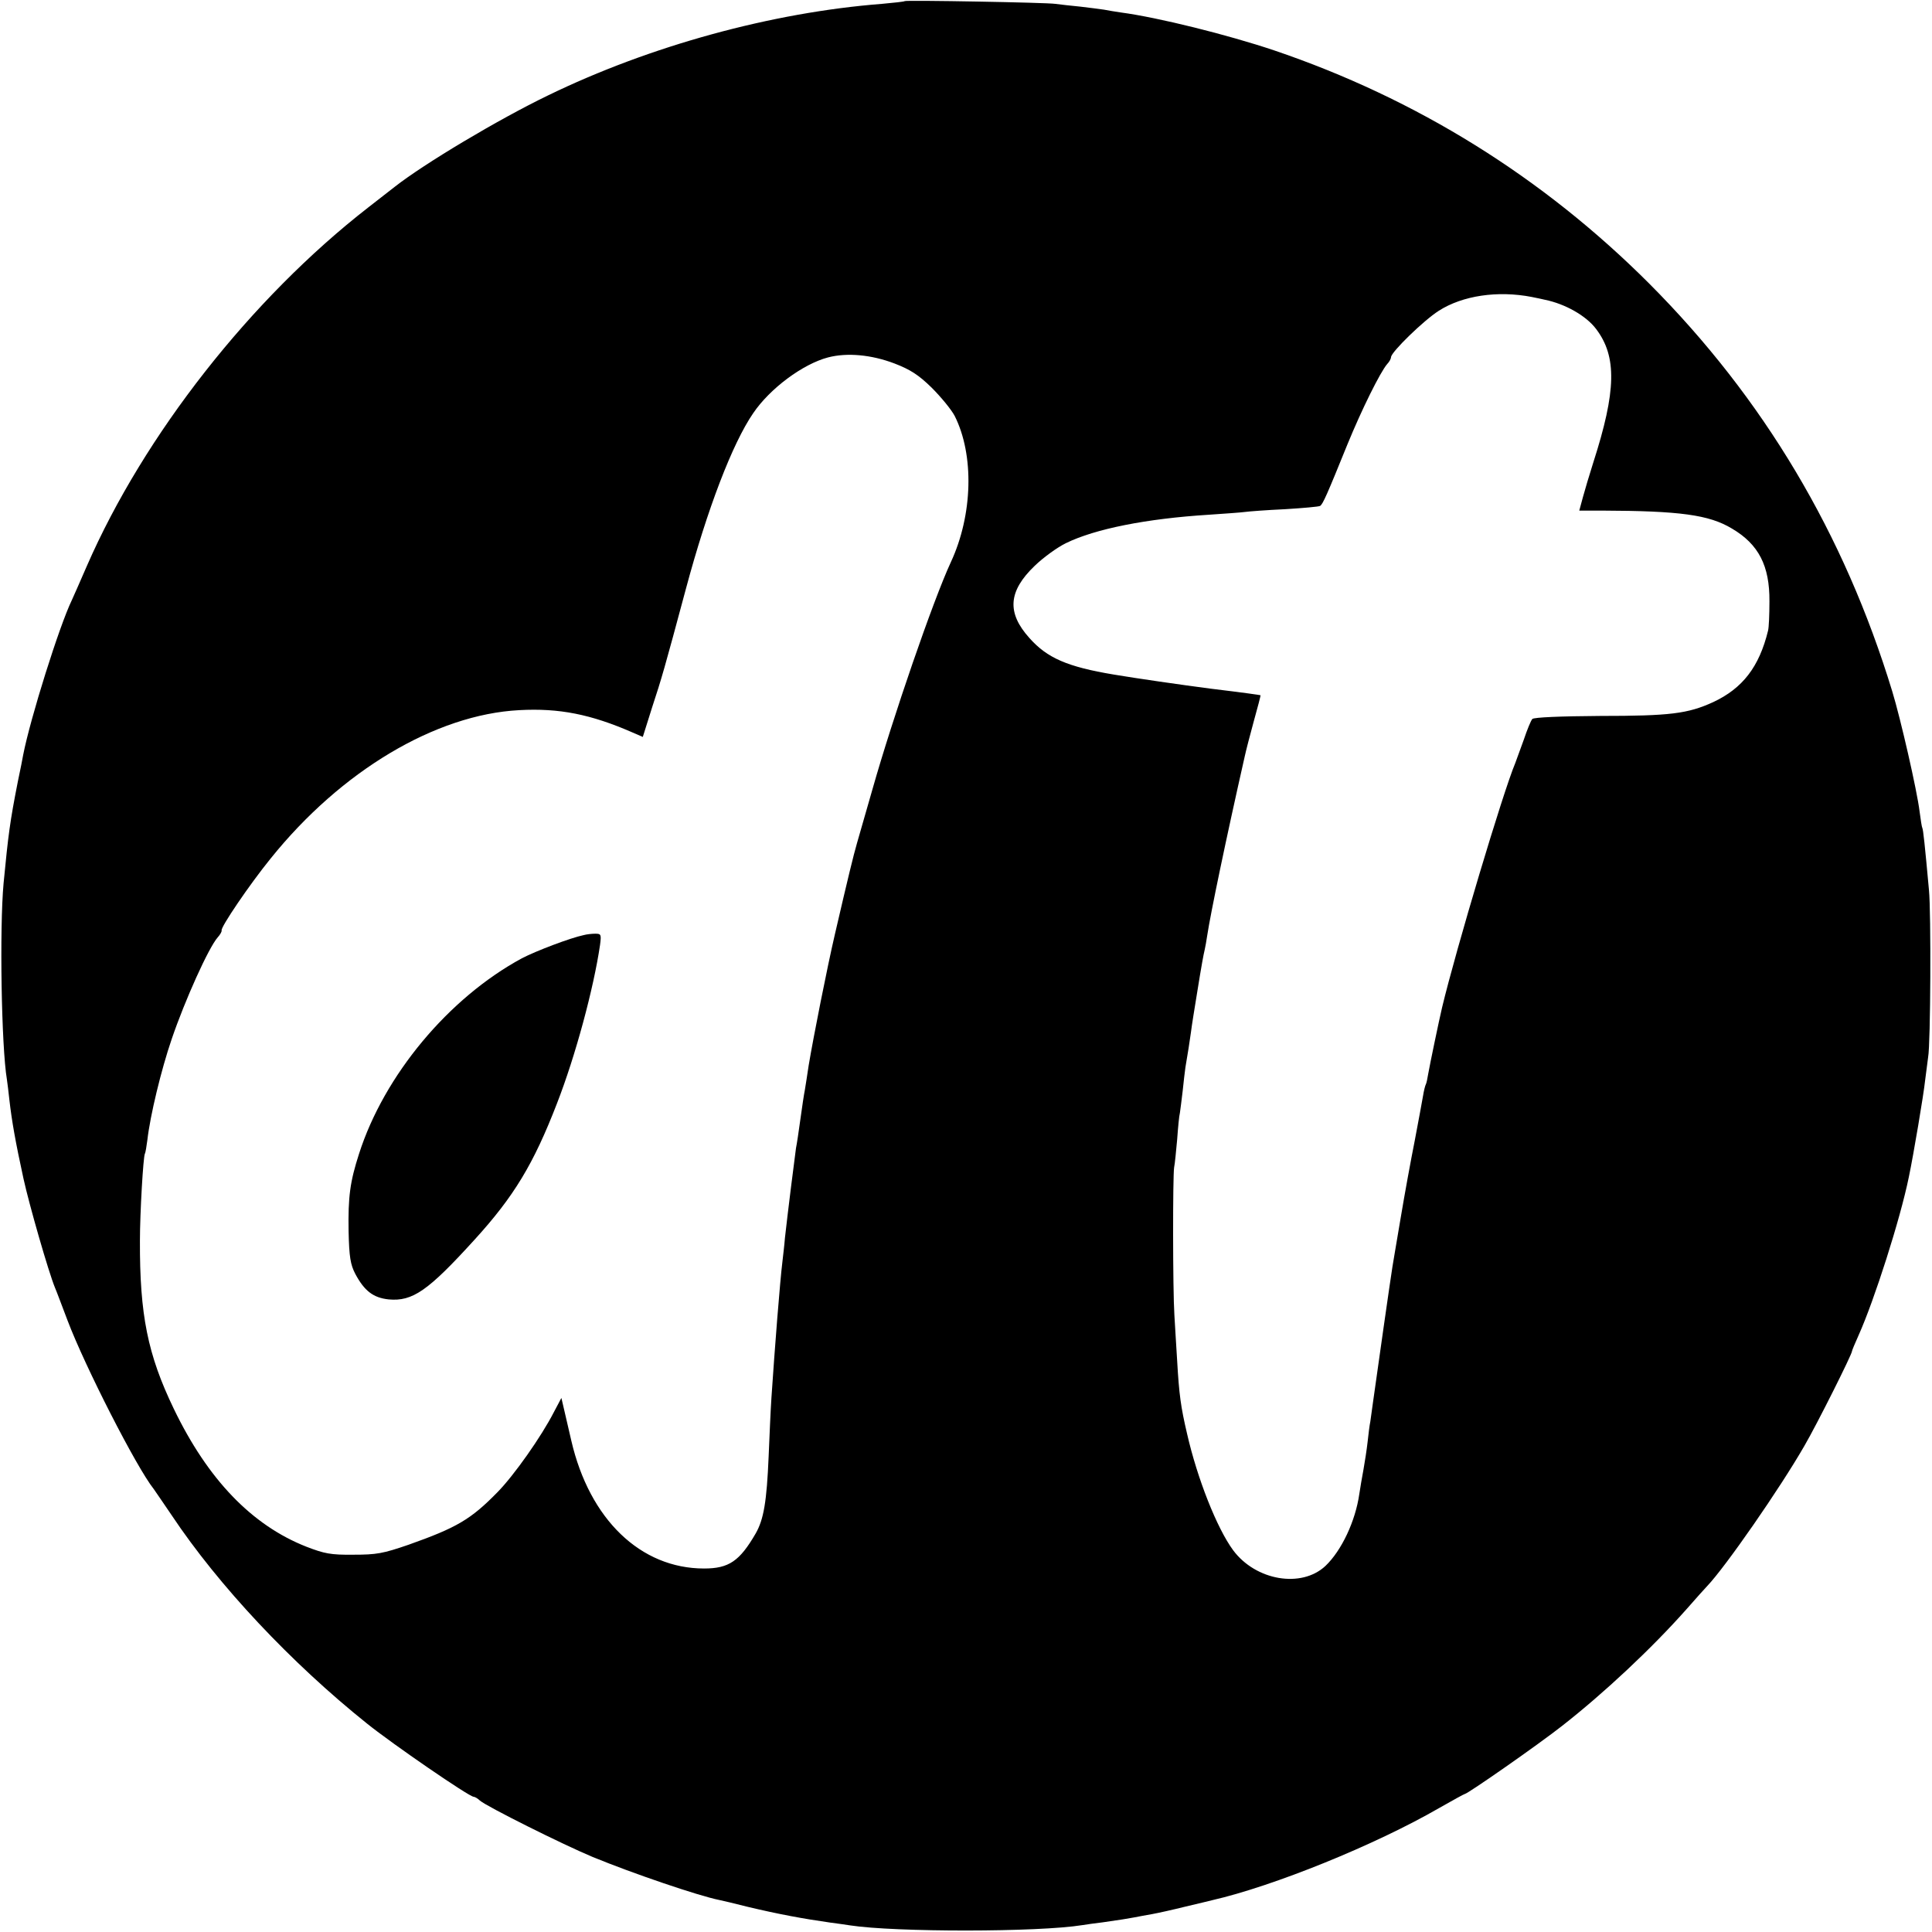
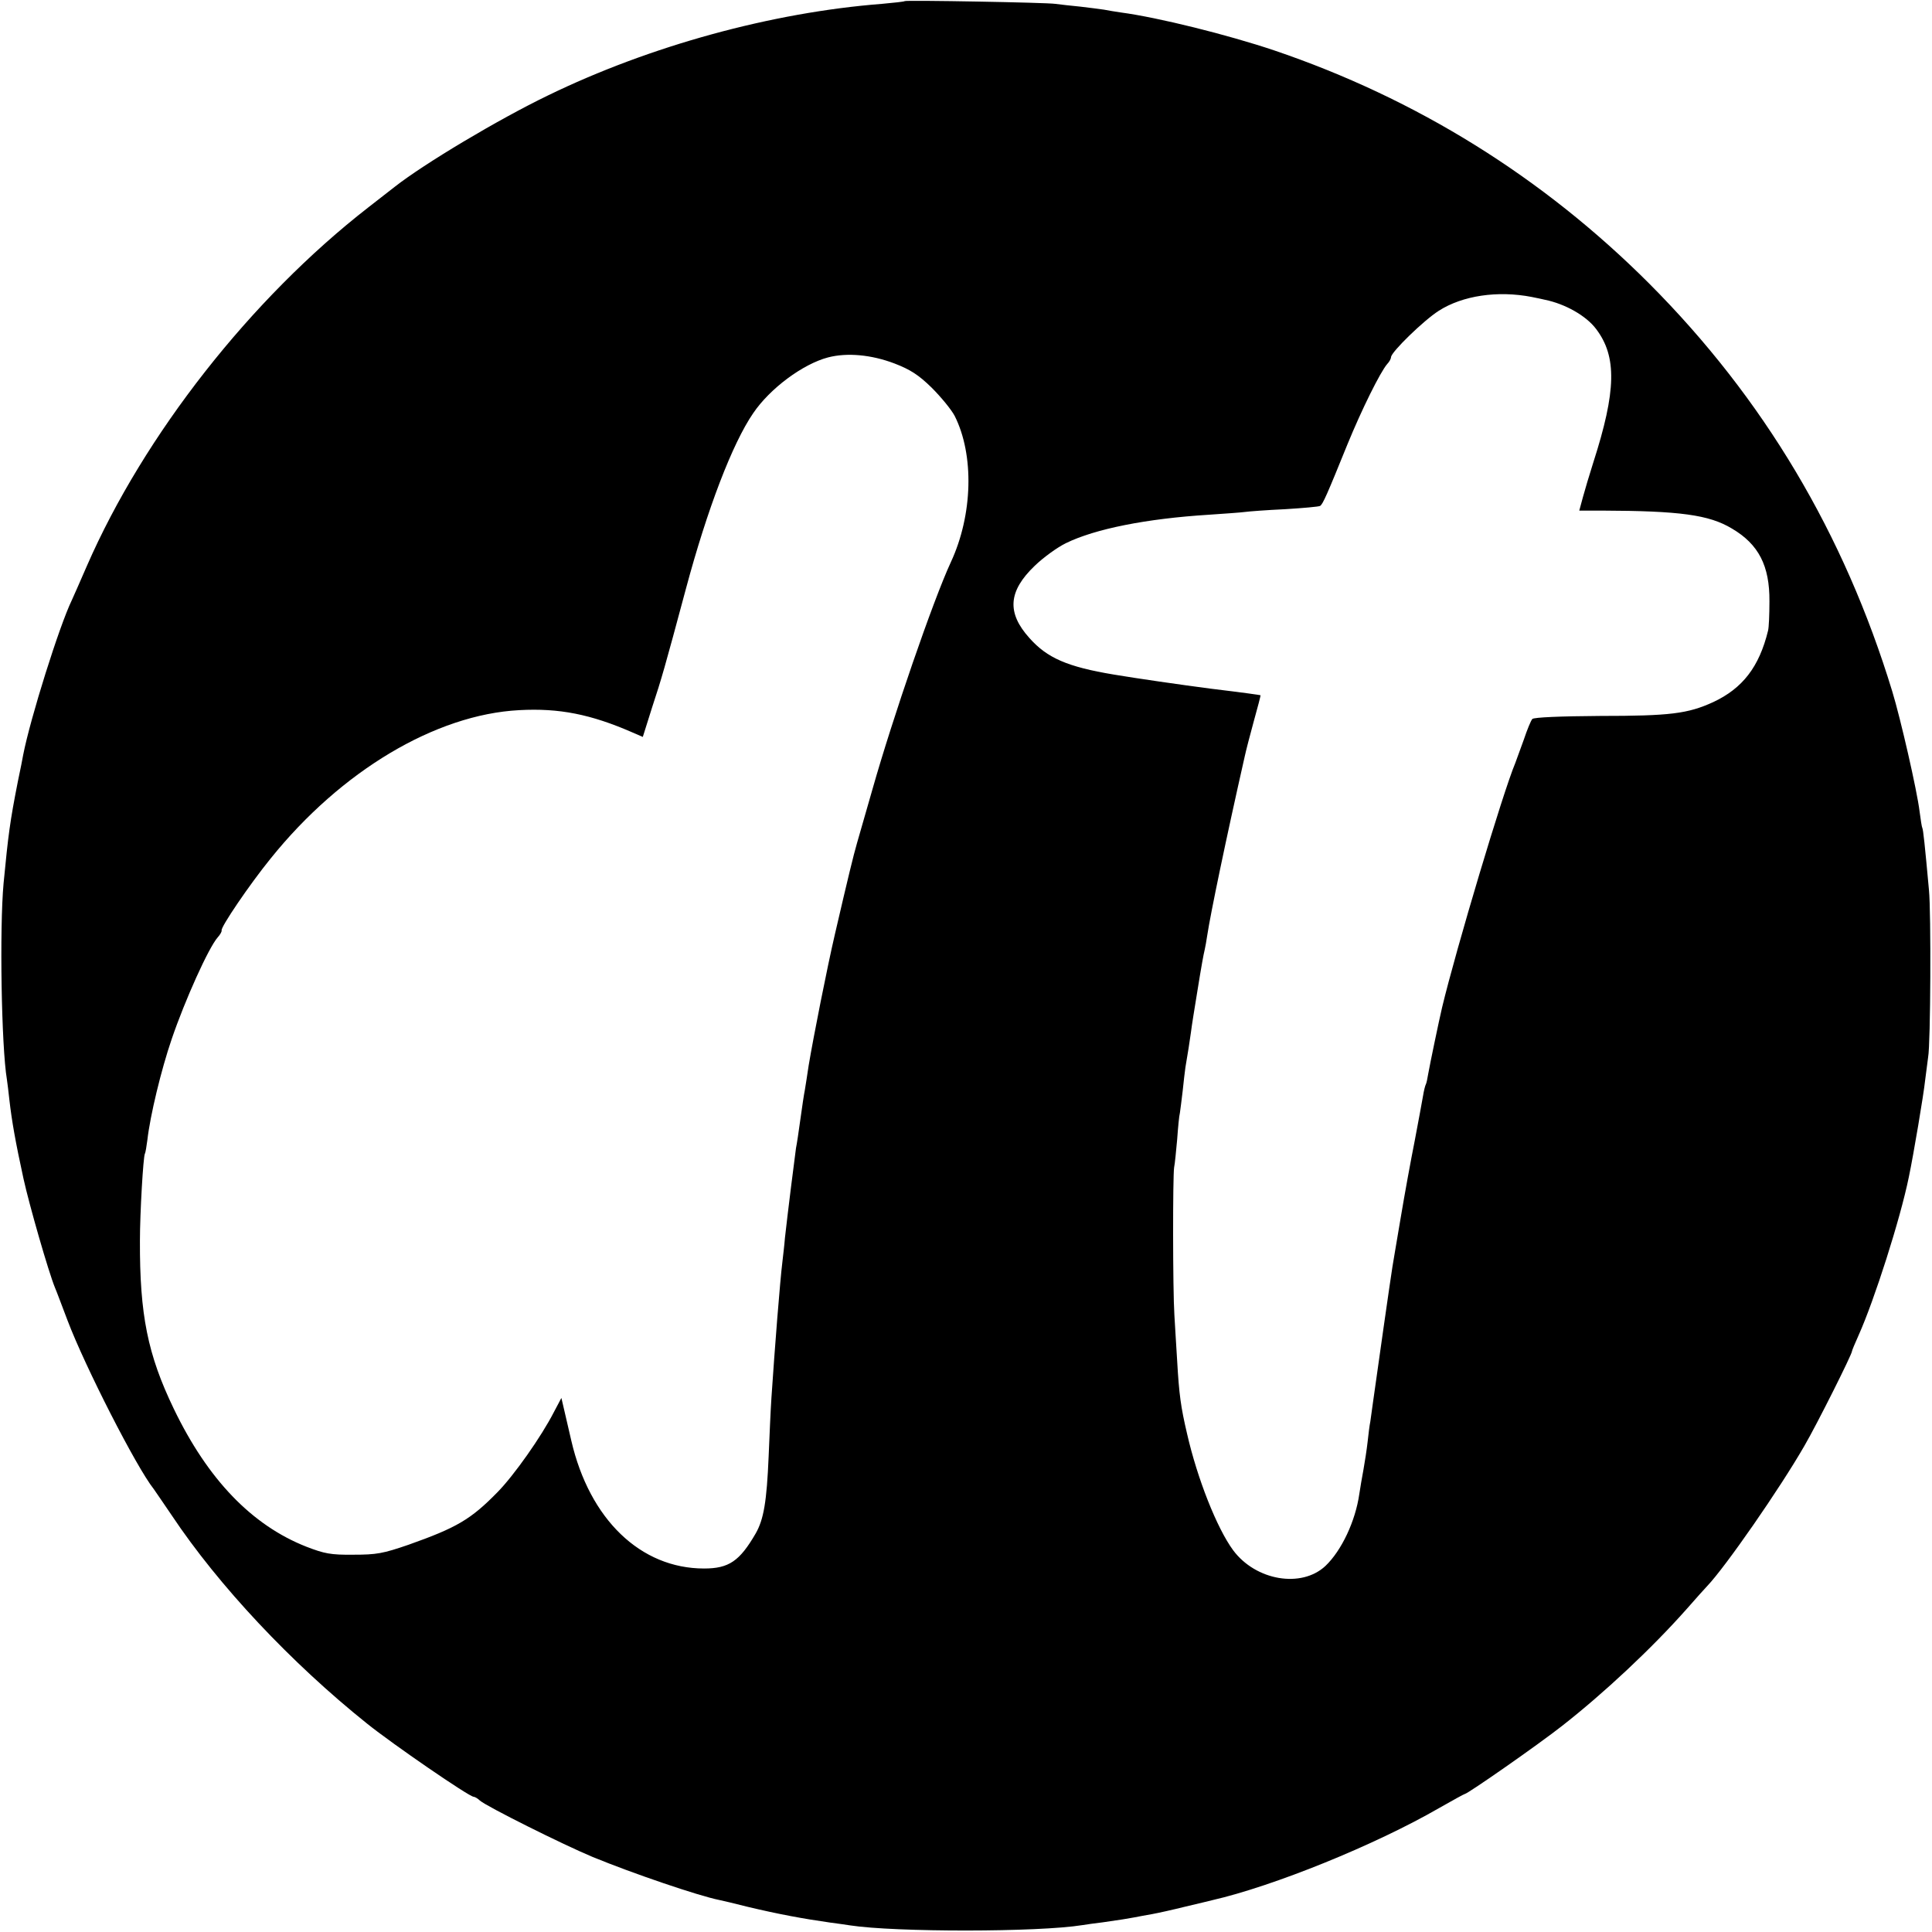
<svg xmlns="http://www.w3.org/2000/svg" version="1.0" width="700pt" height="700pt" viewBox="0 0 700 700" preserveAspectRatio="xMidYMid meet">
  <g transform="translate(0,700) scale(0.1,-0.1)" fill="#000000" stroke="none">
    <path d="M3278 6996 c-1 -2 -39 -6 -83 -10 -398 -31 -840 -152 -1210 -332 -180 -87 -448 -247 -555 -331 -8 -6 -51 -40 -95 -74 -426 -331 -813 -825 -1020 -1299 -25 -58 -50 -114 -55 -125 -45 -93 -150 -427 -176 -560 -2 -11 -10 -54 -19 -95 -29 -147 -35 -194 -52 -370 -15 -163 -8 -592 12 -711 2 -13 6 -46 9 -74 9 -78 22 -152 51 -285 21 -96 91 -339 114 -395 5 -11 25 -65 46 -120 63 -166 249 -531 312 -610 4 -6 34 -49 65 -95 170 -255 433 -535 708 -755 92 -74 370 -265 386 -265 4 0 15 -6 23 -14 26 -22 298 -158 408 -204 146 -60 384 -141 459 -156 10 -2 57 -13 104 -25 109 -26 200 -43 299 -57 25 -3 57 -8 71 -10 163 -25 682 -25 842 1 13 2 46 7 73 10 71 10 87 13 115 18 14 3 43 8 65 12 22 4 76 16 120 27 44 10 87 21 96 23 223 51 591 200 823 334 49 28 91 51 93 51 10 0 268 180 353 247 152 119 324 280 450 422 36 41 70 79 76 85 65 68 263 353 352 508 46 79 172 331 172 342 0 3 11 29 24 58 57 127 151 421 182 573 17 81 54 301 59 350 4 33 9 71 11 85 9 47 11 525 3 605 -15 165 -21 220 -24 225 -2 3 -6 30 -10 60 -9 75 -69 337 -99 435 -174 571 -466 1062 -881 1478 -385 385 -843 670 -1360 845 -167 56 -419 119 -555 137 -19 3 -46 7 -60 10 -13 2 -52 7 -86 11 -33 3 -74 8 -90 10 -32 5 -540 14 -546 10z m2272 -1072 c19 -4 40 -8 47 -10 74 -15 150 -58 186 -106 76 -100 73 -225 -10 -483 -14 -44 -31 -101 -38 -127 l-13 -48 81 0 c283 -1 389 -15 472 -65 97 -57 137 -135 136 -264 0 -47 -2 -95 -5 -106 -32 -131 -92 -209 -199 -259 -92 -42 -156 -50 -409 -50 -145 -1 -240 -5 -246 -11 -5 -5 -19 -39 -31 -75 -13 -36 -27 -74 -31 -85 -44 -104 -215 -676 -265 -885 -11 -46 -45 -210 -50 -239 -3 -19 -7 -37 -9 -40 -2 -3 -7 -22 -10 -41 -3 -19 -17 -92 -30 -162 -14 -70 -37 -196 -51 -280 -14 -84 -28 -164 -30 -178 -7 -43 -55 -380 -71 -495 -3 -22 -7 -51 -9 -65 -3 -14 -7 -47 -10 -75 -3 -27 -10 -72 -15 -100 -5 -27 -12 -67 -15 -88 -14 -98 -64 -205 -123 -261 -87 -81 -252 -53 -334 57 -59 80 -130 260 -167 422 -23 98 -29 143 -36 265 -3 52 -8 127 -10 165 -6 94 -6 504 -1 535 3 14 7 59 11 101 3 42 7 86 10 97 2 12 6 47 10 79 3 32 8 70 10 86 10 59 14 84 20 127 3 25 13 86 21 135 8 50 17 104 20 120 3 17 7 37 9 45 2 8 6 31 9 51 12 79 67 344 136 649 4 19 19 77 33 128 14 50 25 92 24 93 -3 1 -58 9 -182 24 -107 14 -267 37 -350 51 -168 28 -241 60 -305 132 -83 92 -77 170 19 262 31 30 82 67 113 82 106 52 293 89 518 103 58 4 116 8 130 10 14 2 79 7 145 10 65 4 123 9 128 12 10 6 26 43 99 223 52 127 119 262 144 291 8 8 14 20 14 25 0 18 118 133 173 168 86 55 213 74 337 50z m-2309 -241 c57 -22 87 -41 135 -88 33 -33 71 -79 83 -102 71 -141 66 -358 -14 -530 -64 -138 -210 -562 -284 -823 -23 -80 -48 -167 -56 -195 -13 -45 -32 -123 -80 -330 -28 -120 -78 -373 -95 -475 -5 -36 -12 -76 -14 -90 -3 -14 -10 -61 -16 -105 -6 -44 -13 -91 -16 -105 -4 -27 -31 -243 -40 -325 -2 -27 -7 -66 -9 -85 -9 -72 -28 -316 -40 -495 -3 -44 -7 -138 -10 -210 -7 -167 -18 -230 -47 -281 -58 -100 -97 -127 -187 -127 -230 0 -415 178 -481 463 -12 52 -25 109 -29 125 l-7 30 -27 -51 c-45 -88 -144 -229 -205 -291 -96 -98 -147 -128 -322 -190 -93 -32 -116 -36 -200 -36 -82 -1 -105 4 -170 29 -198 78 -357 244 -480 499 -95 197 -124 341 -123 610 0 100 12 305 18 315 2 3 6 26 9 50 10 88 50 254 88 365 48 141 134 332 167 369 9 10 15 21 14 25 -4 11 100 165 178 261 255 317 597 521 900 537 145 8 260 -15 411 -81 l37 -16 34 108 c34 103 45 141 122 428 78 291 169 528 244 637 61 90 180 178 271 202 69 18 157 10 241 -22z" />
-     <path d="M2115 3612 c-48 -10 -172 -57 -224 -84 -266 -144 -499 -424 -590 -708 -33 -102 -40 -157 -38 -280 2 -95 7 -122 24 -155 33 -62 65 -87 121 -93 87 -8 143 31 312 217 142 156 213 273 298 493 67 172 133 417 156 574 5 38 4 41 -17 41 -12 0 -31 -2 -42 -5z" />
  </g>
</svg>